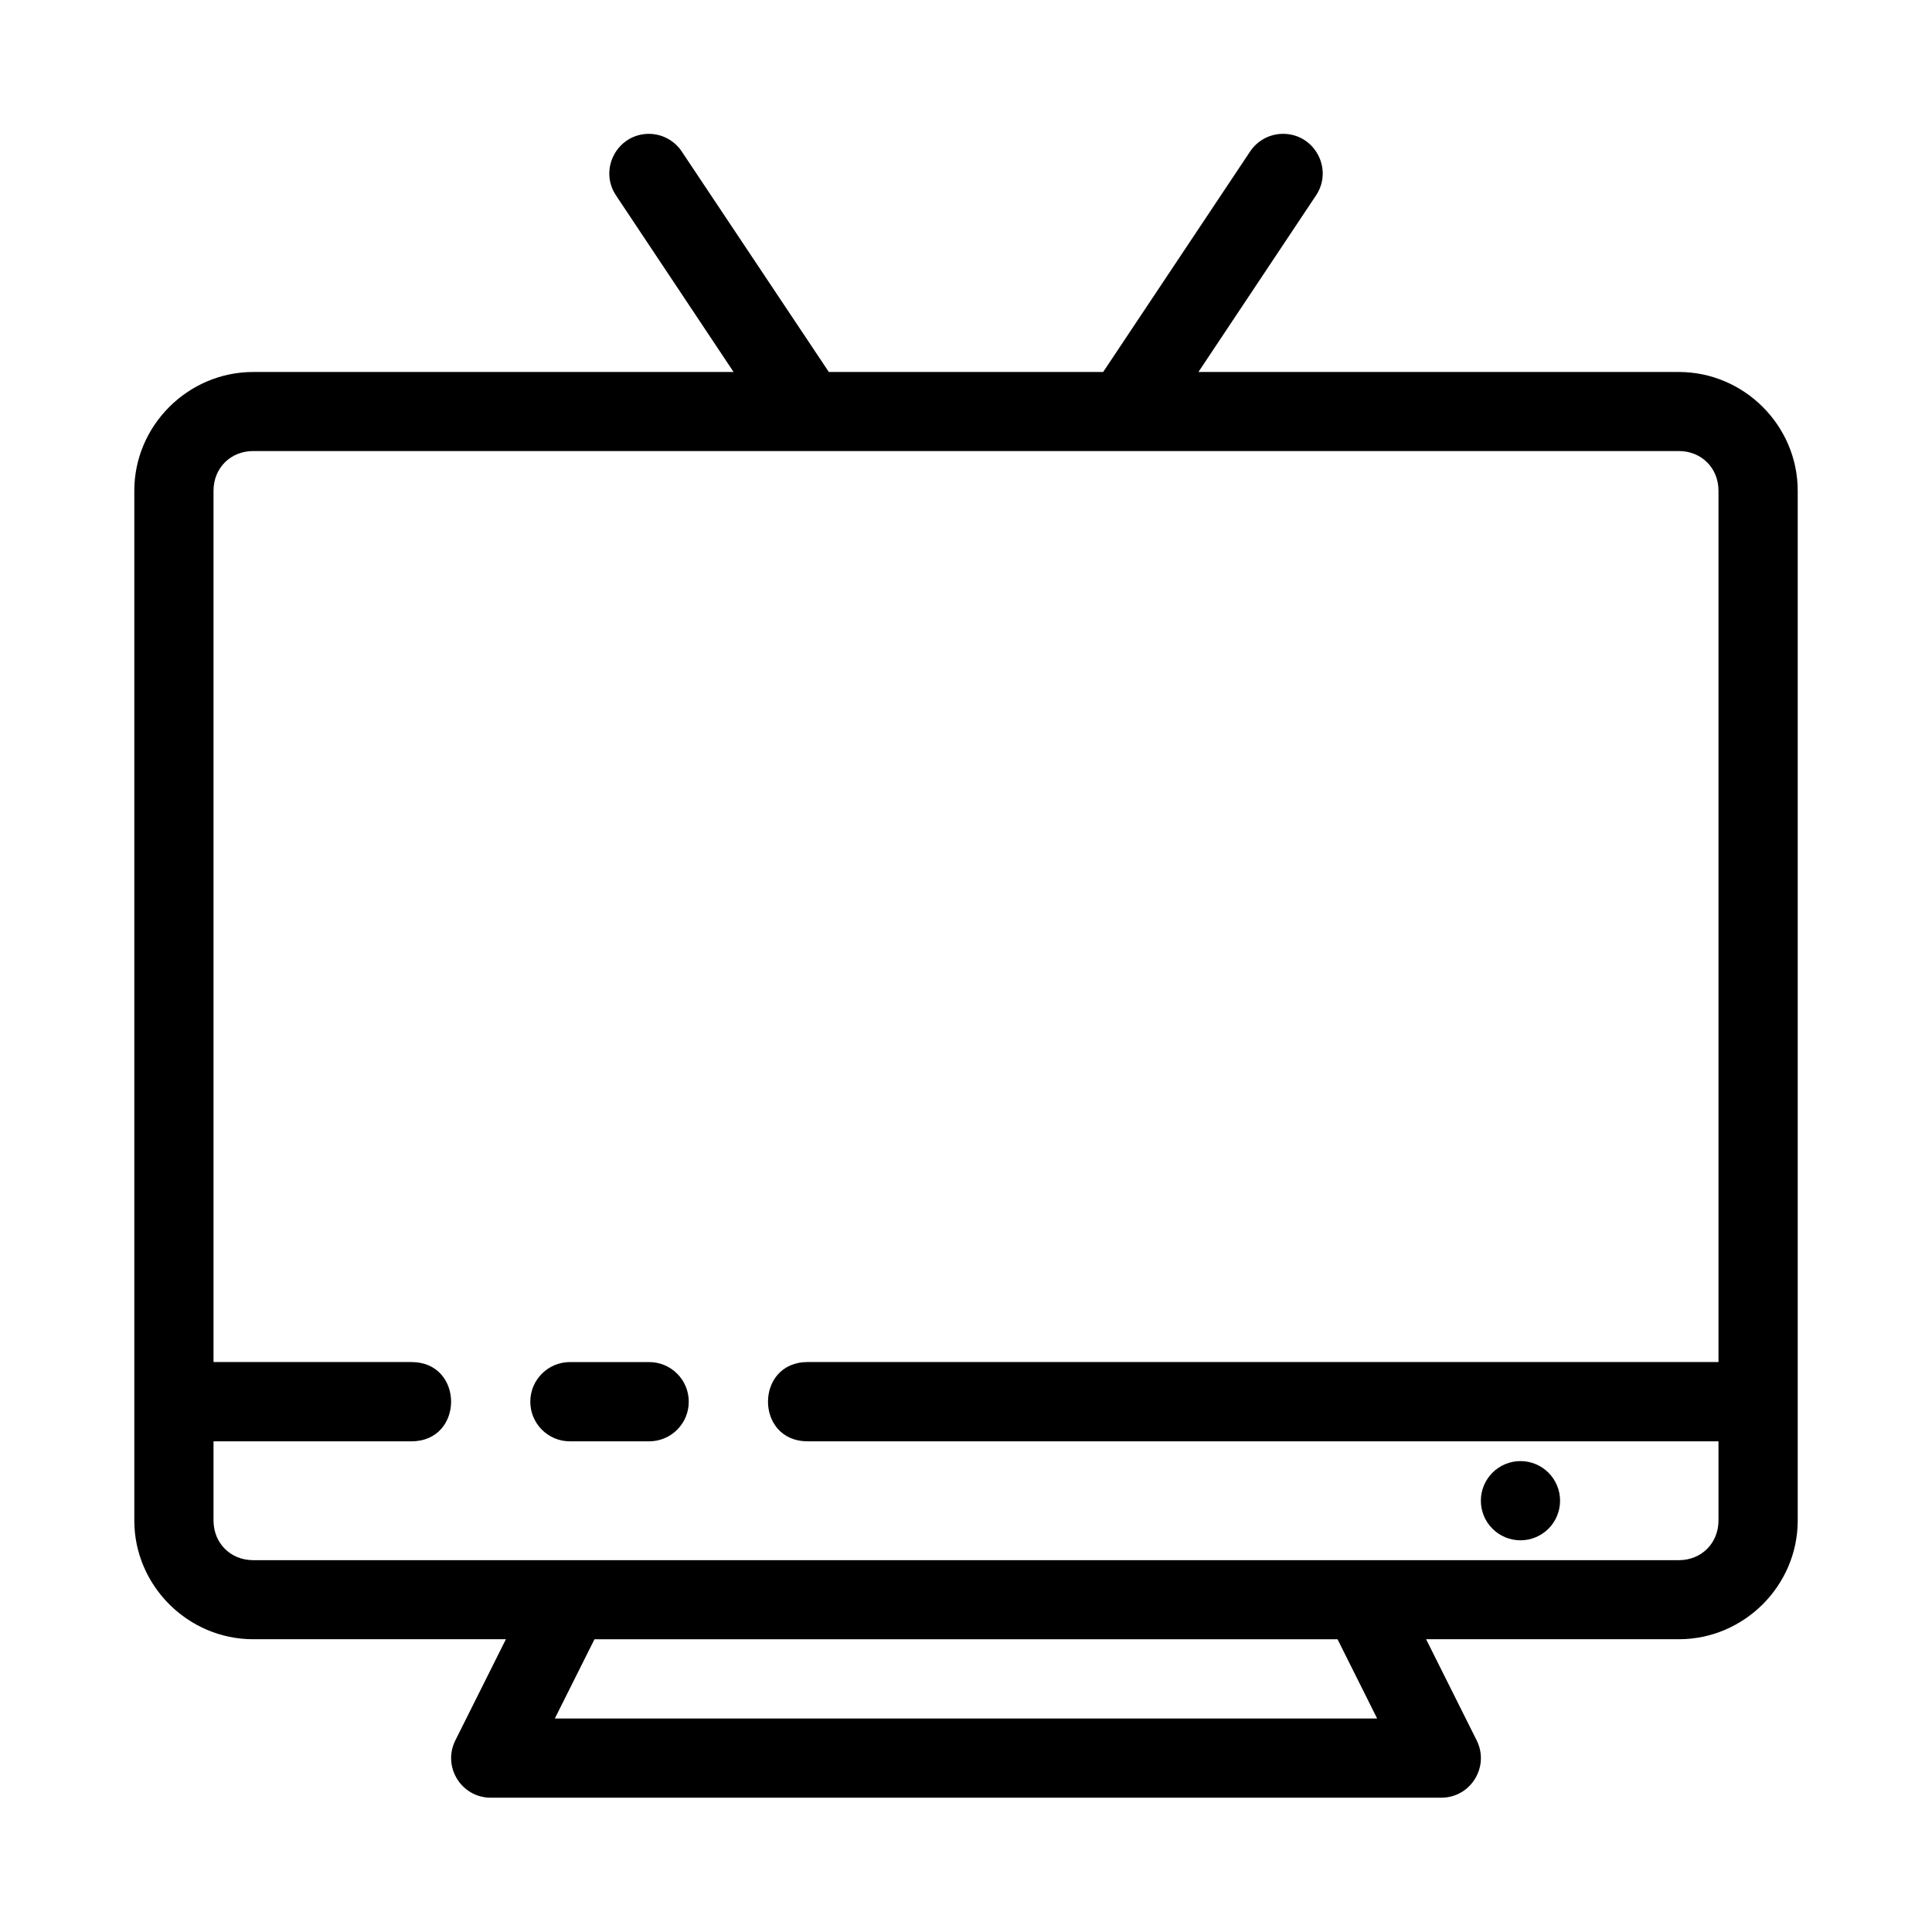
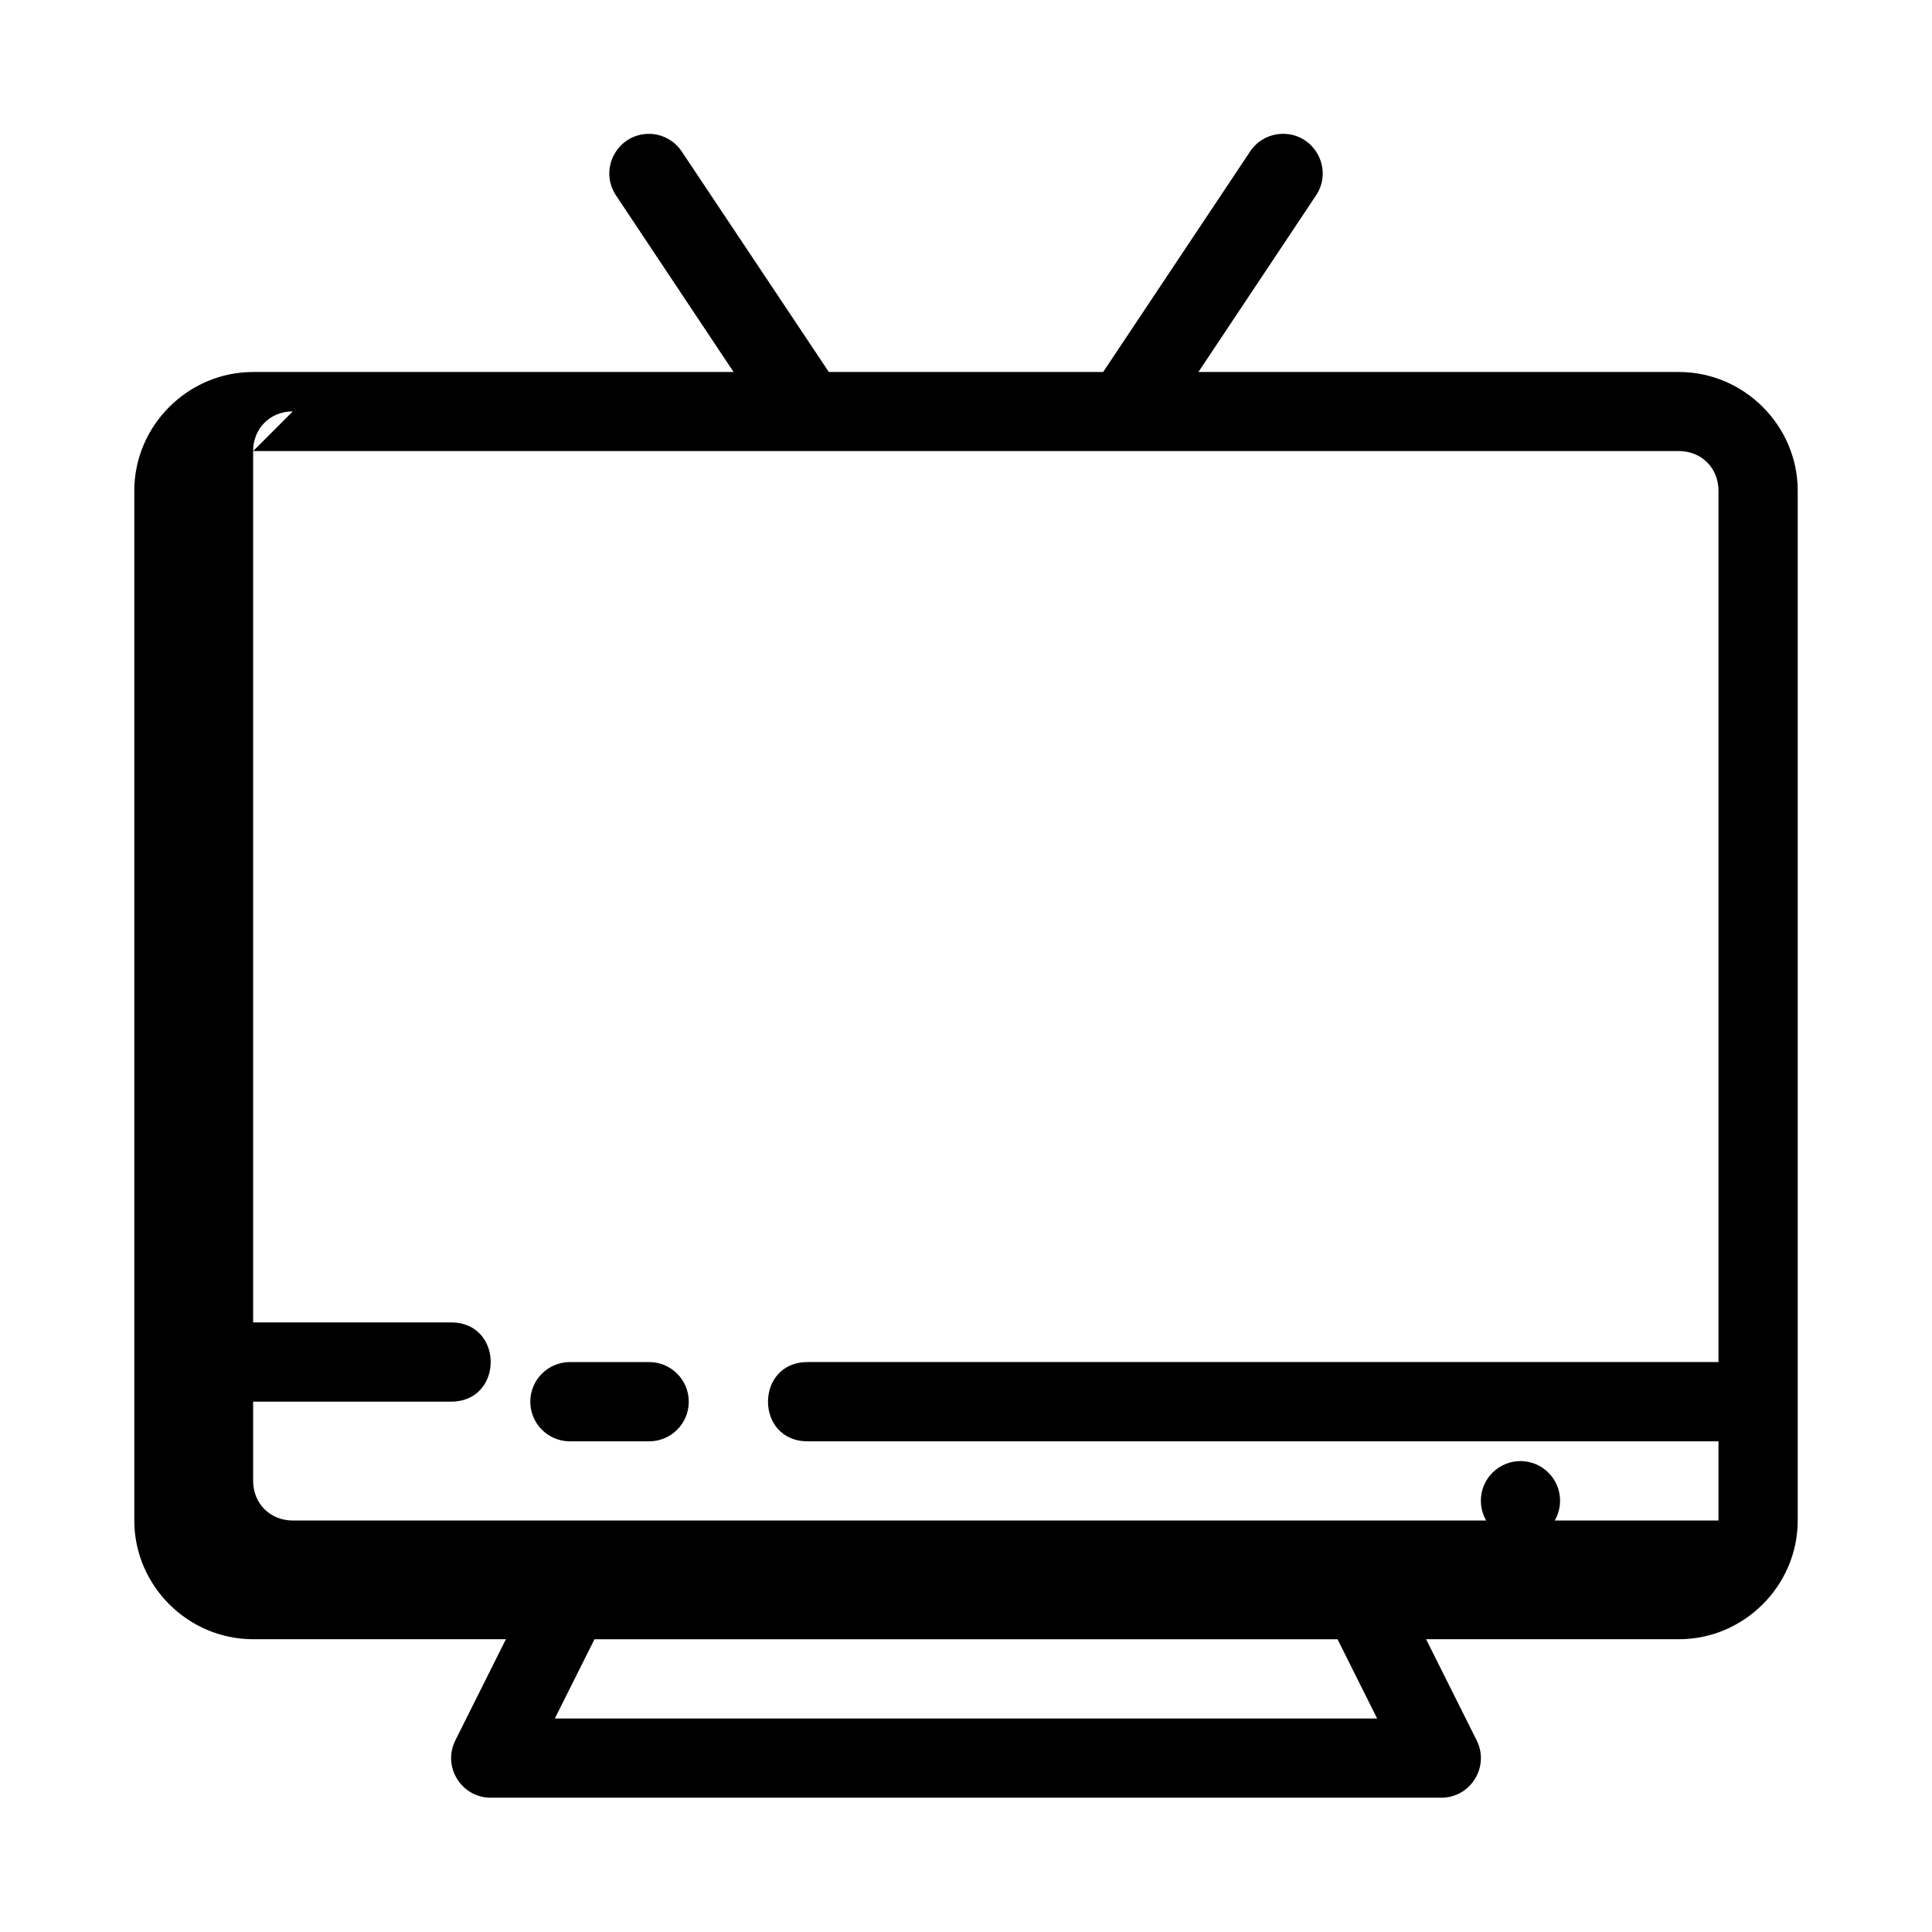
<svg xmlns="http://www.w3.org/2000/svg" fill="#000000" width="800px" height="800px" version="1.1" viewBox="144 144 512 512">
-   <path d="m315.92 179.47c-8.41 0.055-13.344 9.48-8.602 16.422l31.09 46.688h-127.32c-17.262 0-31.496 14.195-31.496 31.457v272.92c0 17.262 14.234 31.457 31.496 31.457h66.984l-13.406 26.816c-3.473 6.965 1.582 15.16 9.367 15.18h251.94c7.785-0.02 12.84-8.215 9.367-15.18l-13.406-26.816h66.984c17.262 0 31.496-14.195 31.496-31.457v-272.92c0-17.262-14.234-31.457-31.496-31.457h-127.32l31.09-46.688c4.824-7.059-0.359-16.621-8.91-16.422-3.473 0.082-6.684 1.879-8.566 4.797l-38.859 58.312h-72.703l-38.898-58.312c-1.938-2.996-5.266-4.805-8.836-4.797zm-104.83 84.062h377.83c5.996 0 10.496 4.508 10.496 10.504v230.92h-241.39c-14 0-14 21.004 0 21.004h241.39v20.992c0 5.996-4.5 10.508-10.496 10.508h-377.83c-5.996 0-10.504-4.512-10.504-10.508v-20.992h52.457c14.004 0 14.004-21.004 0-21.004h-52.457v-230.92c0-5.996 4.508-10.504 10.504-10.504zm83.949 241.43c-5.801 0-10.504 4.703-10.504 10.504 0 5.797 4.703 10.5 10.504 10.5h20.992c5.797 0 10.5-4.703 10.5-10.5 0-5.801-4.703-10.504-10.5-10.504zm251.9 26.242c-2.781 0-5.453 1.105-7.422 3.074-1.965 1.969-3.074 4.637-3.074 7.422 0 2.785 1.109 5.453 3.074 7.422 1.969 1.969 4.641 3.074 7.422 3.074 2.785 0 5.453-1.105 7.422-3.074s3.074-4.637 3.074-7.422c0-2.785-1.105-5.453-3.074-7.422s-4.637-3.074-7.422-3.074zm-245.39 47.211h196.91l10.496 21.004h-217.92z" />
+   <path d="m315.92 179.47c-8.41 0.055-13.344 9.48-8.602 16.422l31.09 46.688h-127.32c-17.262 0-31.496 14.195-31.496 31.457v272.92c0 17.262 14.234 31.457 31.496 31.457h66.984l-13.406 26.816c-3.473 6.965 1.582 15.16 9.367 15.18h251.94c7.785-0.02 12.84-8.215 9.367-15.18l-13.406-26.816h66.984c17.262 0 31.496-14.195 31.496-31.457v-272.92c0-17.262-14.234-31.457-31.496-31.457h-127.32l31.09-46.688c4.824-7.059-0.359-16.621-8.91-16.422-3.473 0.082-6.684 1.879-8.566 4.797l-38.859 58.312h-72.703l-38.898-58.312c-1.938-2.996-5.266-4.805-8.836-4.797zm-104.83 84.062h377.83c5.996 0 10.496 4.508 10.496 10.504v230.92h-241.39c-14 0-14 21.004 0 21.004h241.39v20.992h-377.83c-5.996 0-10.504-4.512-10.504-10.508v-20.992h52.457c14.004 0 14.004-21.004 0-21.004h-52.457v-230.92c0-5.996 4.508-10.504 10.504-10.504zm83.949 241.43c-5.801 0-10.504 4.703-10.504 10.504 0 5.797 4.703 10.5 10.504 10.5h20.992c5.797 0 10.5-4.703 10.5-10.5 0-5.801-4.703-10.504-10.5-10.504zm251.9 26.242c-2.781 0-5.453 1.105-7.422 3.074-1.965 1.969-3.074 4.637-3.074 7.422 0 2.785 1.109 5.453 3.074 7.422 1.969 1.969 4.641 3.074 7.422 3.074 2.785 0 5.453-1.105 7.422-3.074s3.074-4.637 3.074-7.422c0-2.785-1.105-5.453-3.074-7.422s-4.637-3.074-7.422-3.074zm-245.39 47.211h196.91l10.496 21.004h-217.92z" />
</svg>